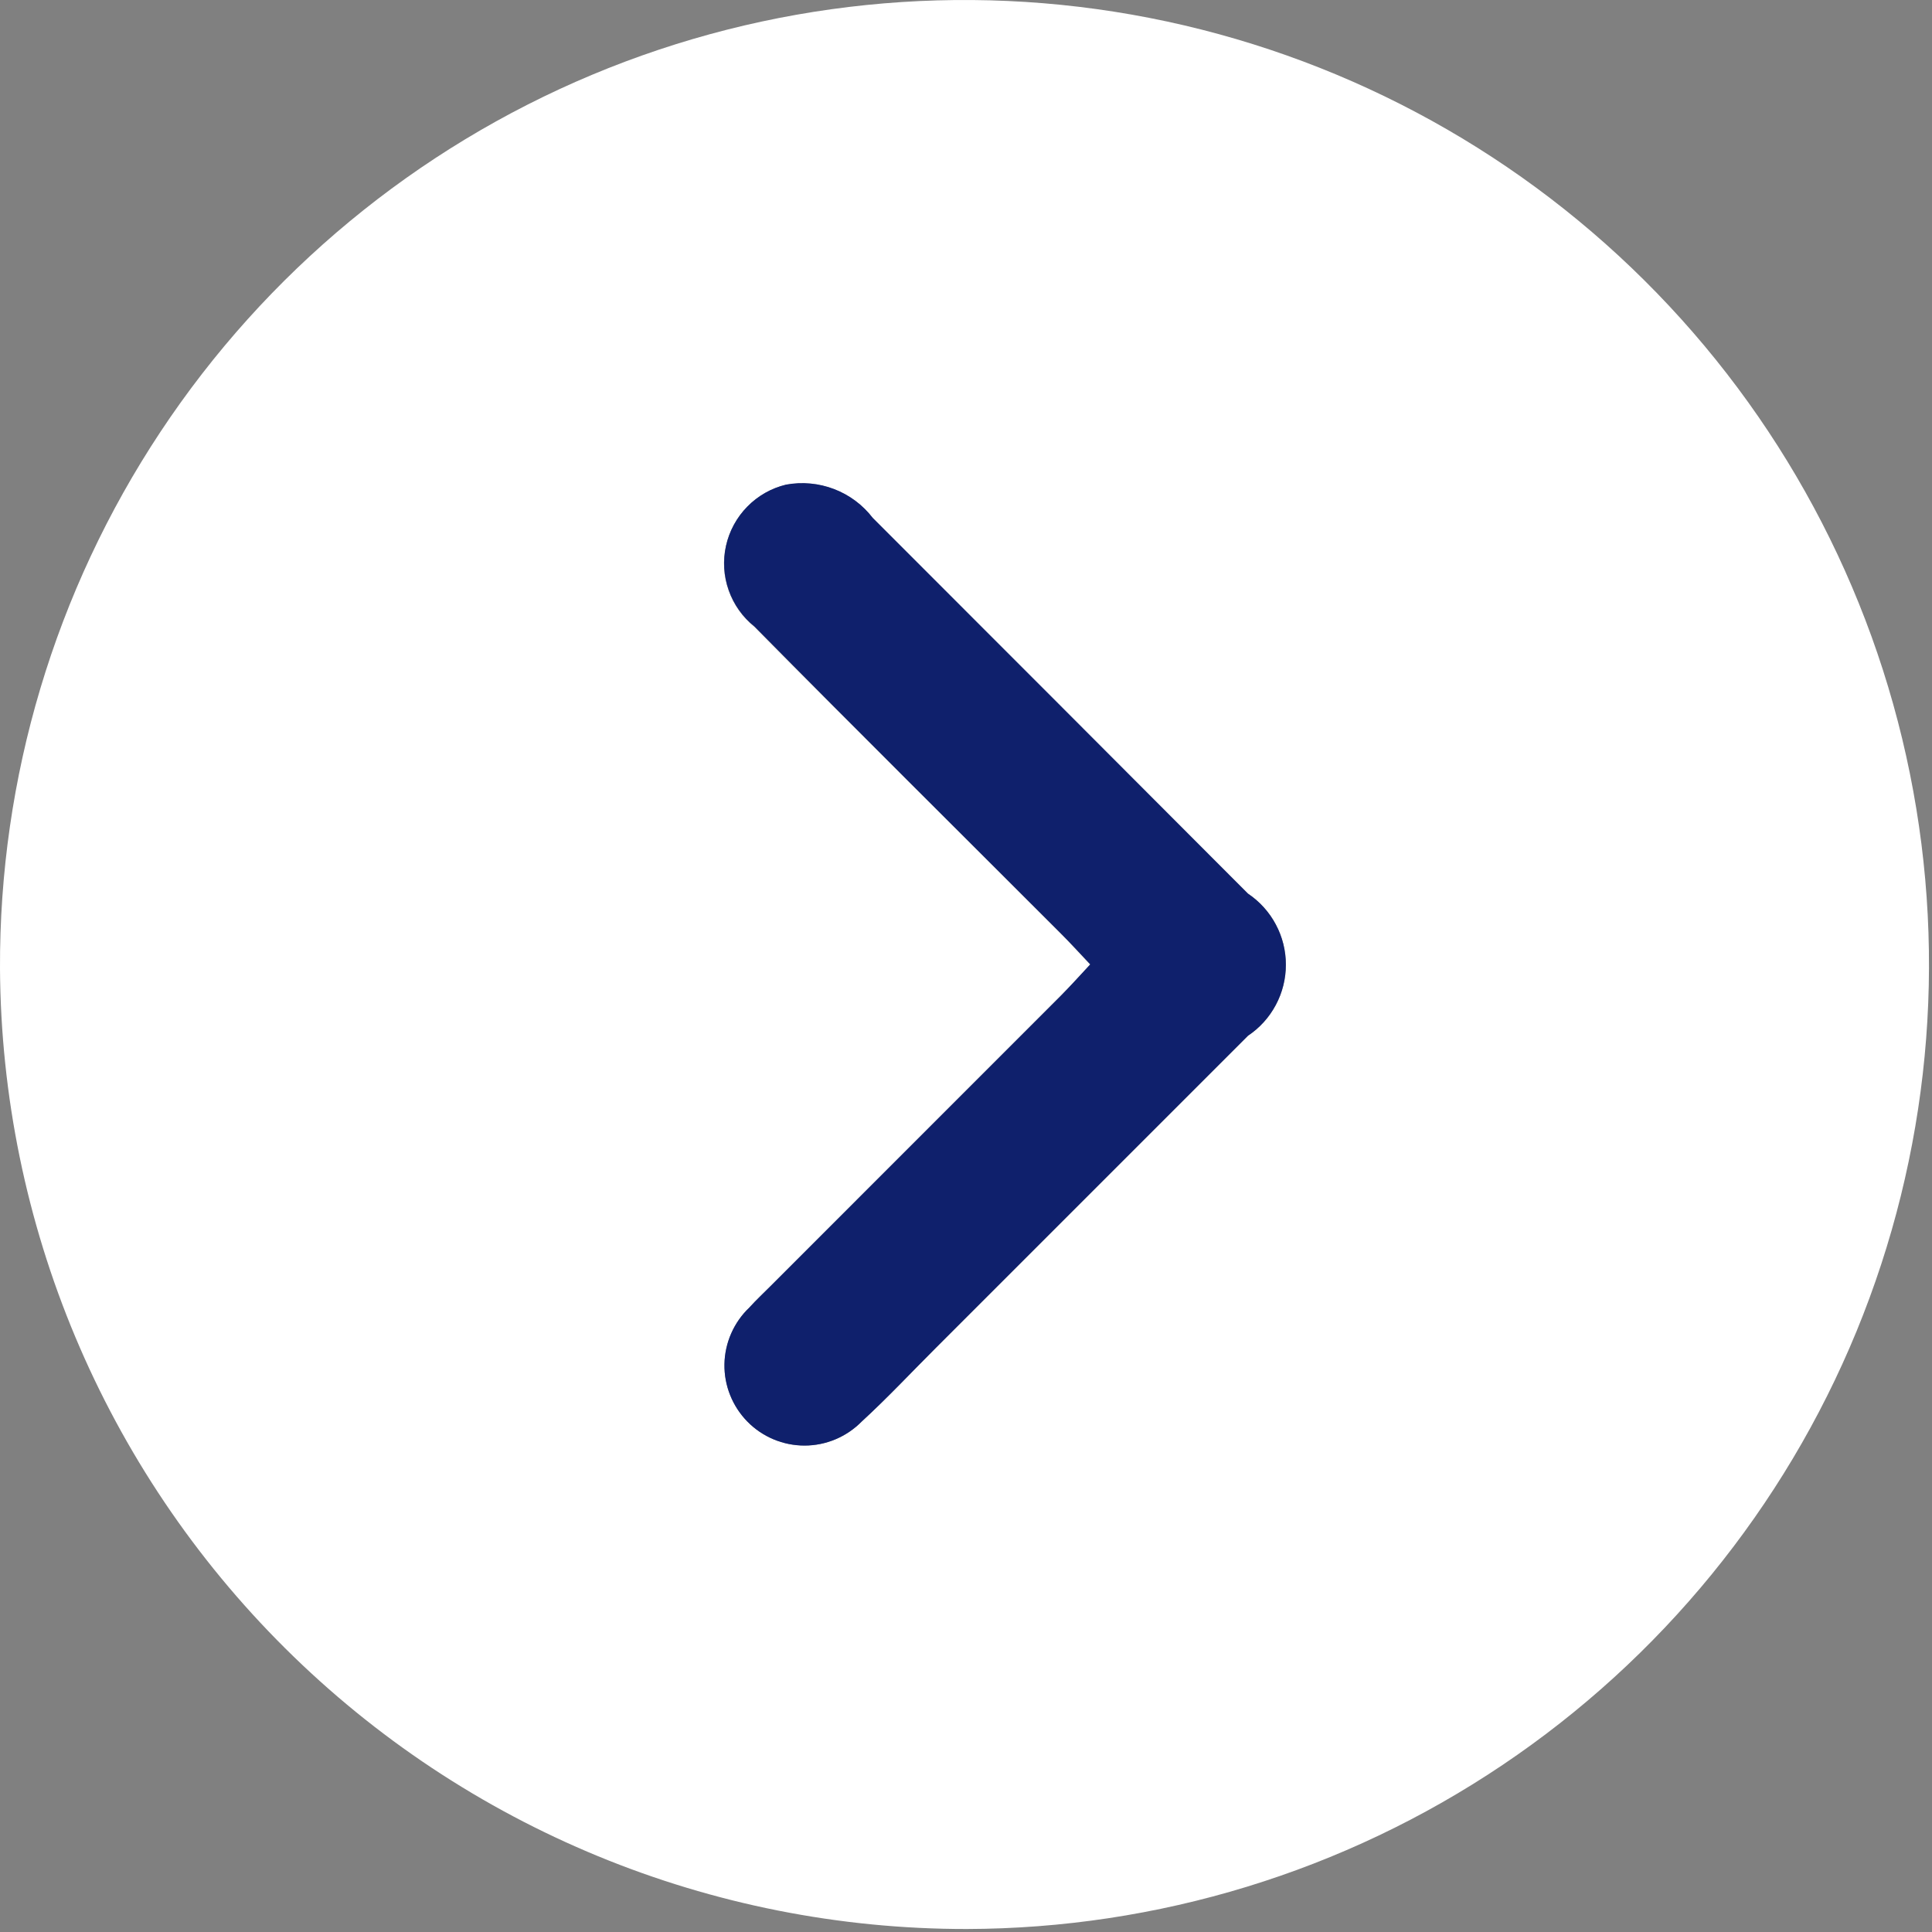
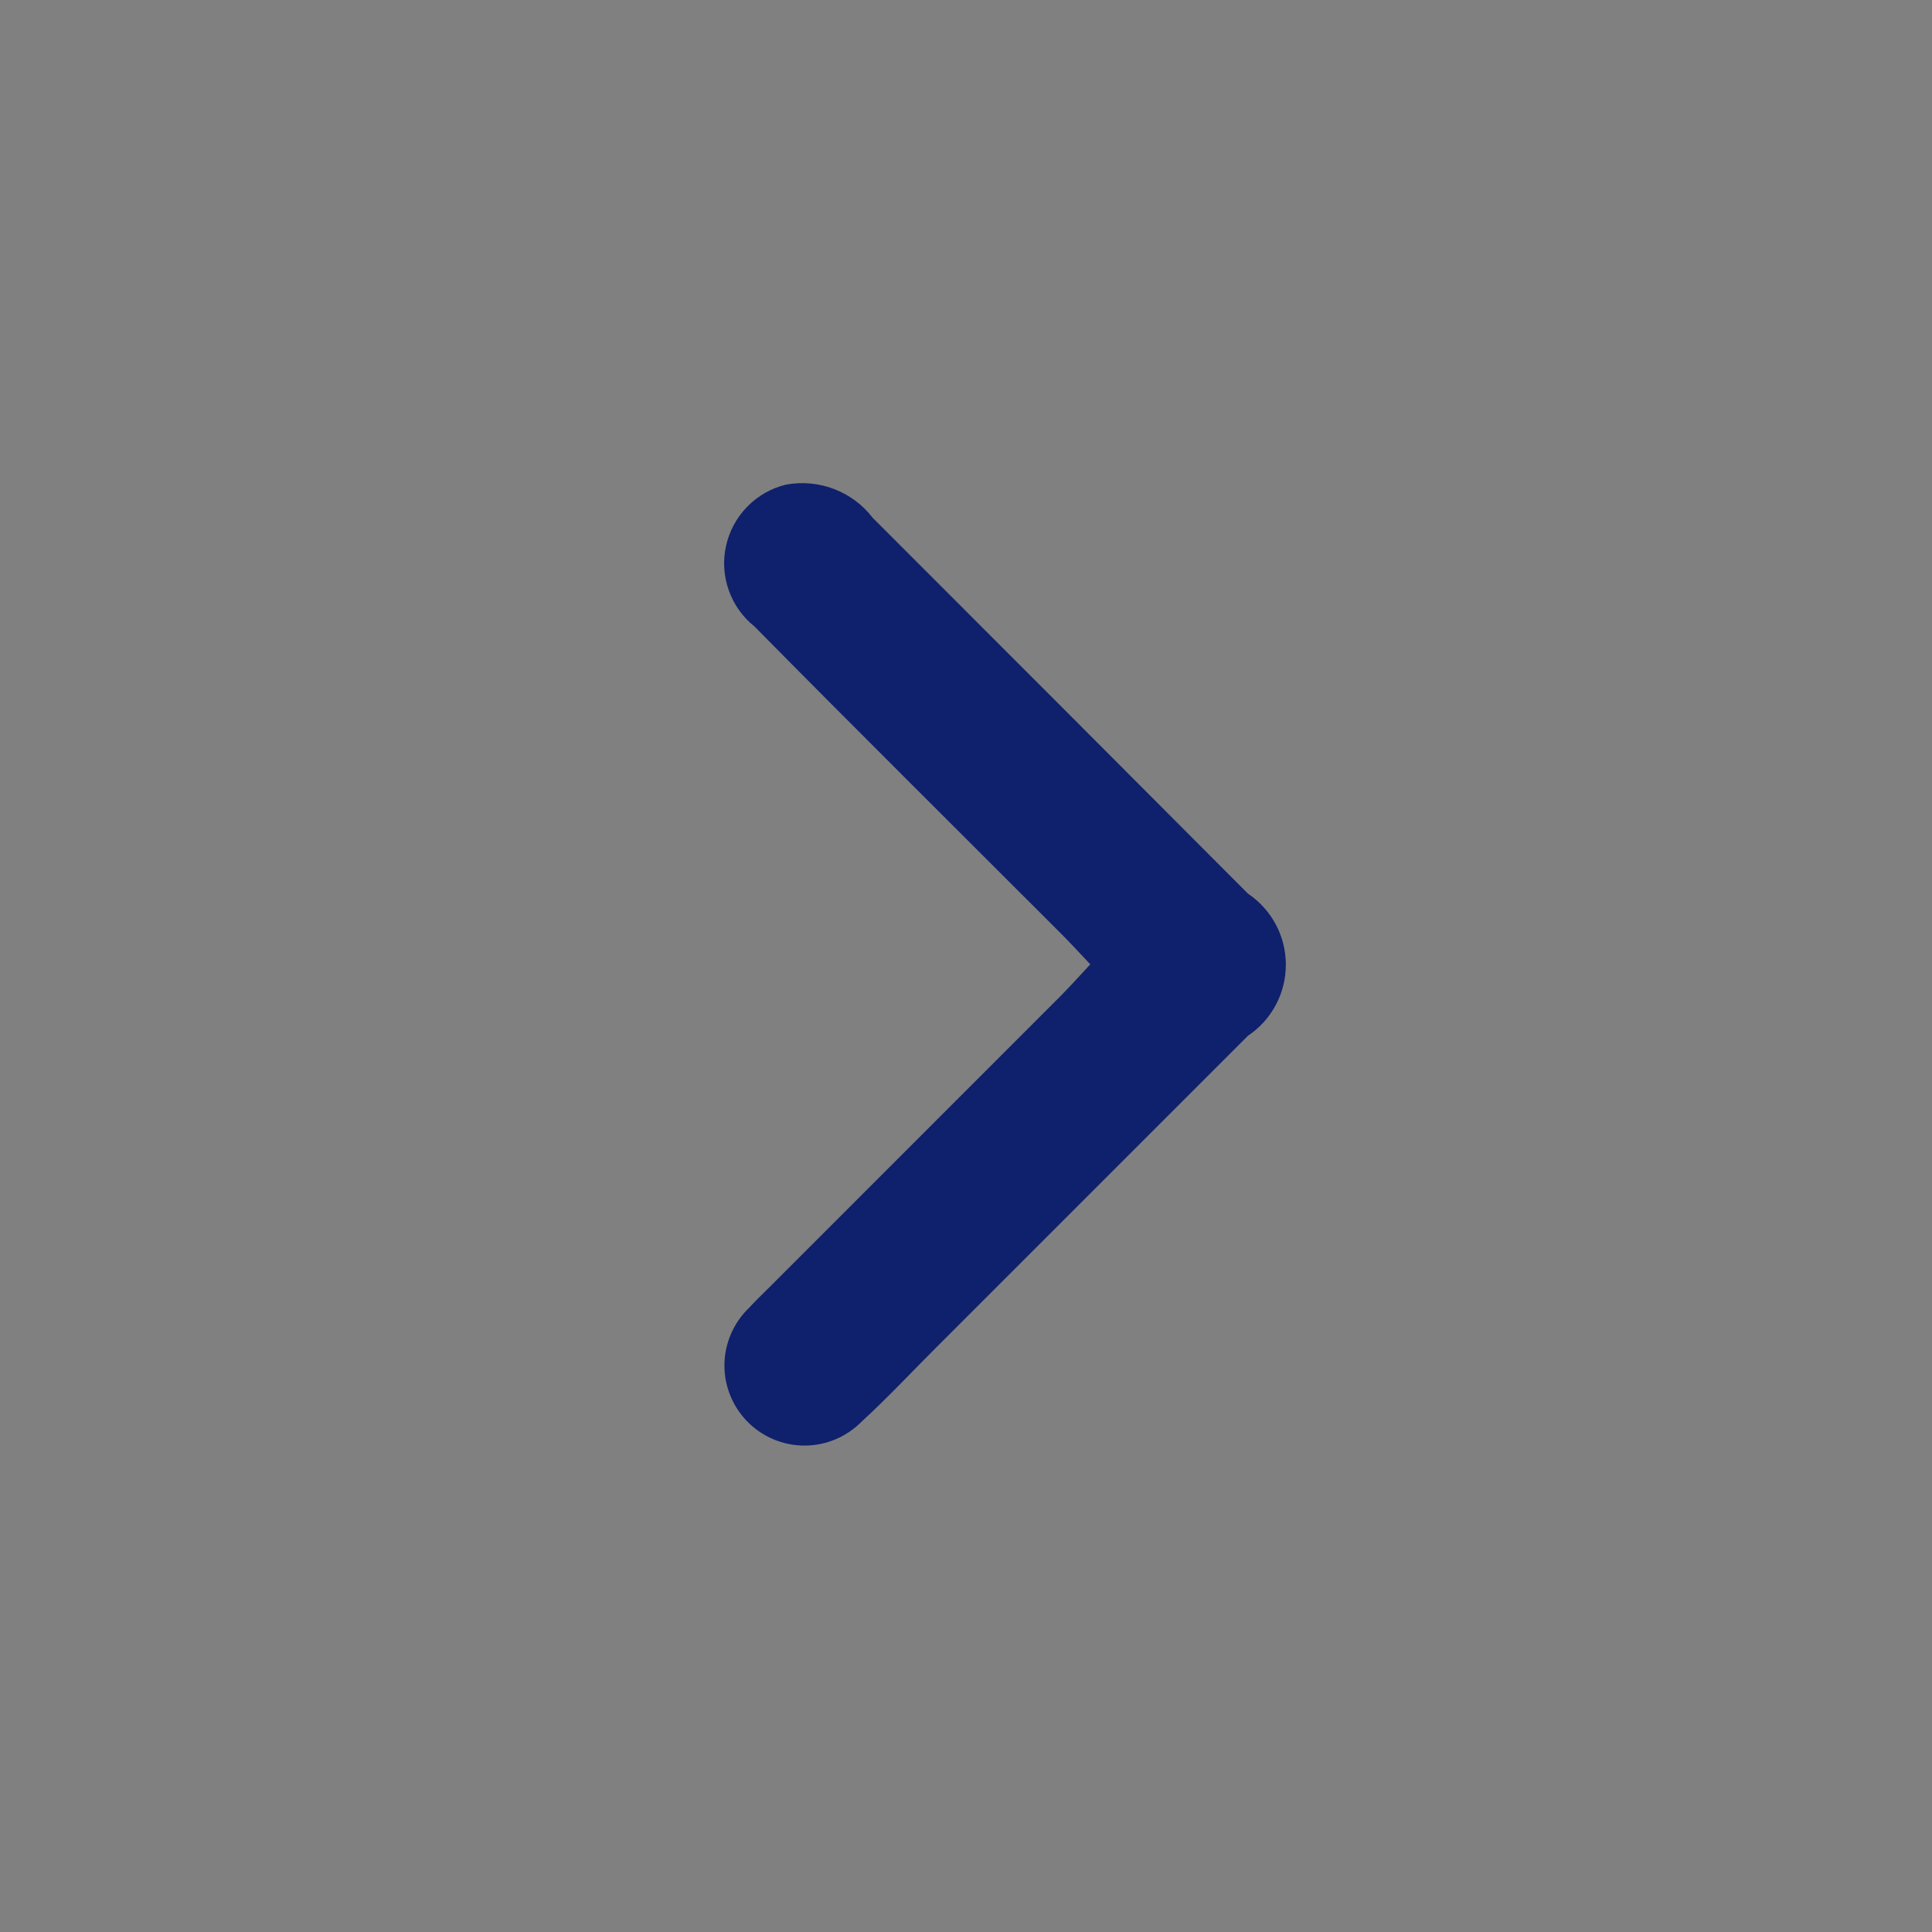
<svg xmlns="http://www.w3.org/2000/svg" width="31" height="31" viewBox="0 0 31 31" fill="none">
  <rect x="0" y="0" width="31" height="31" fill="#808080" stroke="none" />
-   <path d="M15.511 30.952C18.573 30.945 21.565 30.03 24.106 28.322C26.648 26.614 28.626 24.191 29.79 21.359C30.954 18.526 31.252 15.412 30.645 12.411C30.039 9.409 28.556 6.655 26.383 4.497C24.211 2.339 21.447 0.874 18.442 0.287C15.436 -0.3 12.325 0.018 9.5 1.2C6.675 2.383 4.265 4.377 2.574 6.93C0.883 9.483 -0.013 12.48 0 15.542C0.024 19.639 1.669 23.56 4.576 26.448C7.482 29.336 11.414 30.955 15.511 30.952ZM17.491 15.475C17.314 15.288 17.169 15.126 17.016 14.975C15.379 13.335 13.732 11.705 12.104 10.056C11.915 9.904 11.771 9.702 11.691 9.473C11.61 9.244 11.595 8.997 11.648 8.759C11.7 8.522 11.819 8.305 11.989 8.131C12.159 7.958 12.374 7.835 12.61 7.778C12.868 7.731 13.135 7.755 13.38 7.849C13.625 7.943 13.839 8.102 14 8.31C16.006 10.323 18.014 12.332 20.025 14.339C20.212 14.464 20.366 14.634 20.471 14.833C20.578 15.032 20.633 15.254 20.633 15.479C20.633 15.704 20.578 15.926 20.471 16.125C20.366 16.324 20.212 16.493 20.025 16.619C18.358 18.286 16.692 19.952 15.025 21.619C14.625 22.019 14.238 22.429 13.825 22.81C13.706 22.932 13.563 23.028 13.406 23.094C13.249 23.16 13.08 23.194 12.909 23.194C12.739 23.194 12.57 23.16 12.413 23.095C12.255 23.029 12.113 22.932 11.993 22.811C11.874 22.689 11.78 22.545 11.716 22.386C11.653 22.228 11.622 22.059 11.625 21.888C11.628 21.718 11.665 21.549 11.734 21.393C11.802 21.237 11.901 21.096 12.025 20.979C12.132 20.859 12.251 20.749 12.365 20.635C13.918 19.082 15.47 17.528 17.023 15.975C17.176 15.822 17.323 15.66 17.493 15.475" fill="white" />
  <path d="M17.492 15.476C17.32 15.661 17.175 15.822 17.023 15.976C15.47 17.529 13.918 19.083 12.364 20.636C12.251 20.75 12.133 20.86 12.024 20.98C11.901 21.097 11.802 21.238 11.733 21.394C11.664 21.55 11.627 21.718 11.624 21.889C11.621 22.059 11.652 22.229 11.716 22.387C11.779 22.545 11.873 22.689 11.993 22.811C12.112 22.933 12.255 23.029 12.412 23.095C12.569 23.161 12.738 23.195 12.909 23.195C13.079 23.195 13.248 23.161 13.405 23.095C13.562 23.029 13.705 22.932 13.825 22.811C14.241 22.43 14.624 22.018 15.024 21.619C16.691 19.953 18.358 18.286 20.024 16.619C20.212 16.494 20.365 16.324 20.471 16.125C20.577 15.927 20.632 15.705 20.632 15.479C20.632 15.254 20.577 15.032 20.471 14.834C20.365 14.635 20.212 14.465 20.024 14.339C18.022 12.33 16.015 10.32 14.005 8.311C13.845 8.102 13.63 7.941 13.384 7.847C13.139 7.753 12.871 7.728 12.613 7.776C12.376 7.833 12.161 7.955 11.991 8.129C11.821 8.302 11.703 8.52 11.65 8.757C11.597 8.994 11.612 9.241 11.693 9.47C11.774 9.7 11.917 9.902 12.107 10.053C13.735 11.703 15.38 13.334 17.018 14.973C17.172 15.127 17.319 15.287 17.494 15.473" fill="#0F206C" />
</svg>